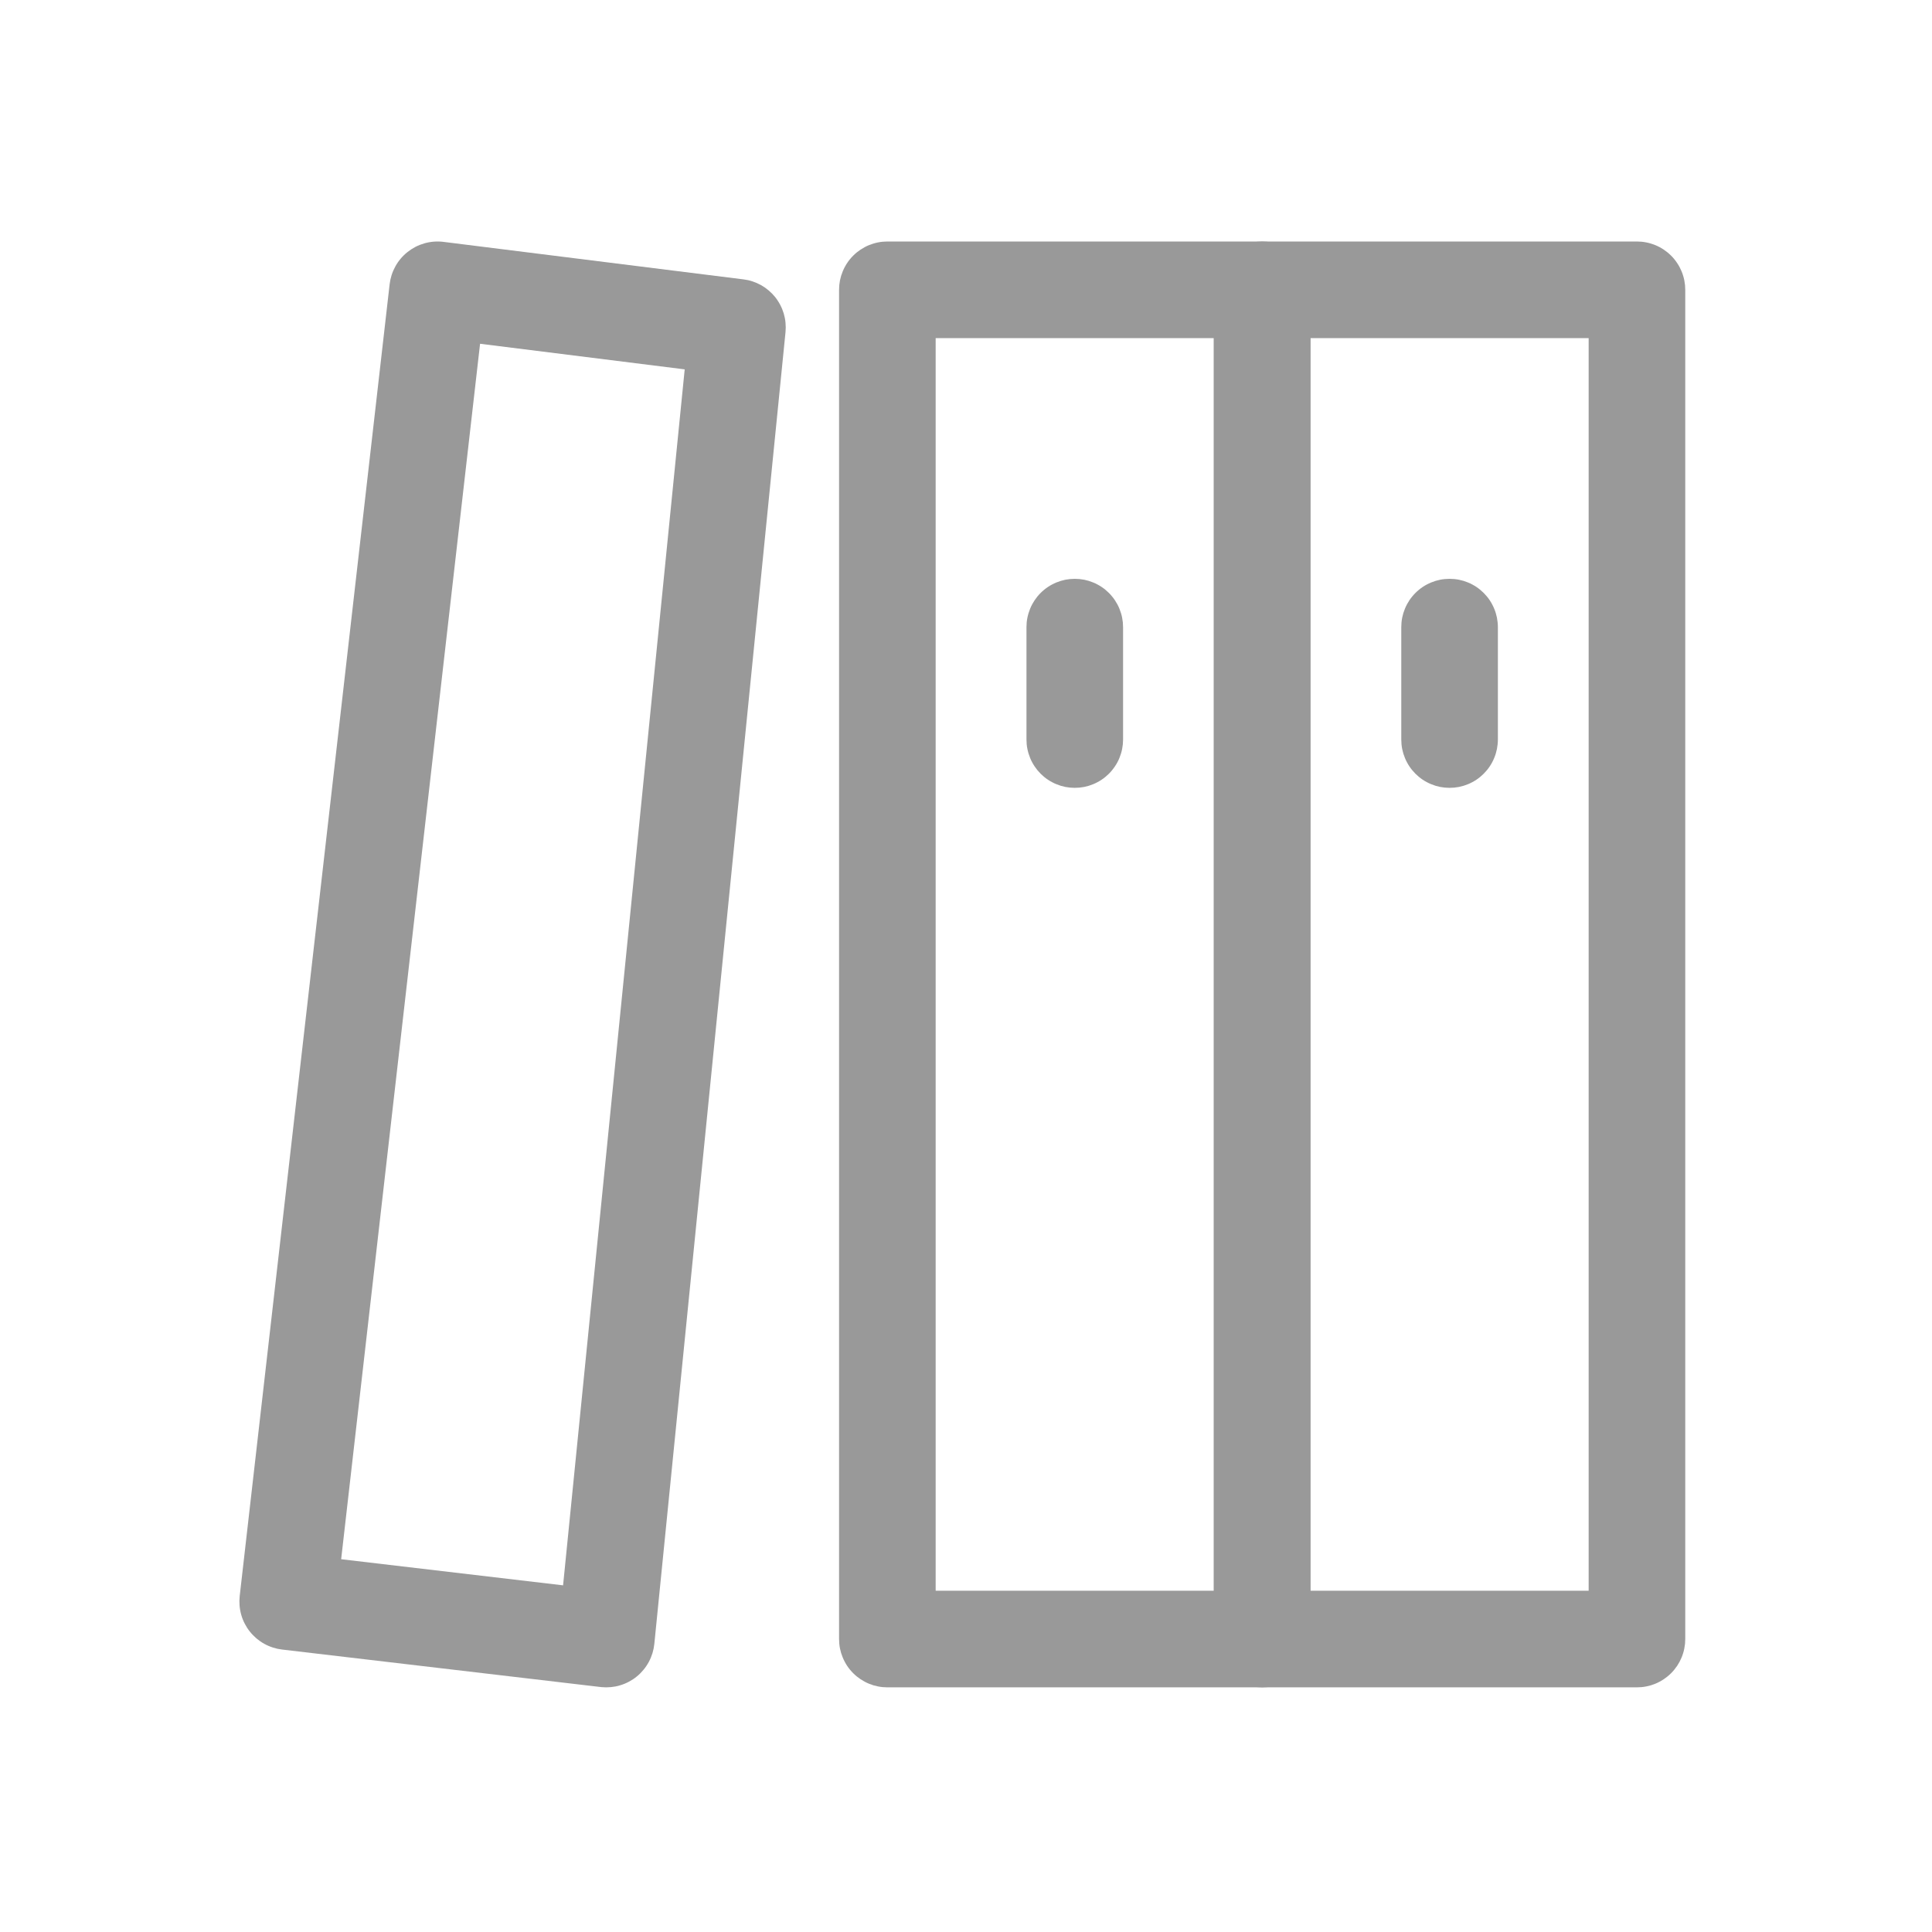
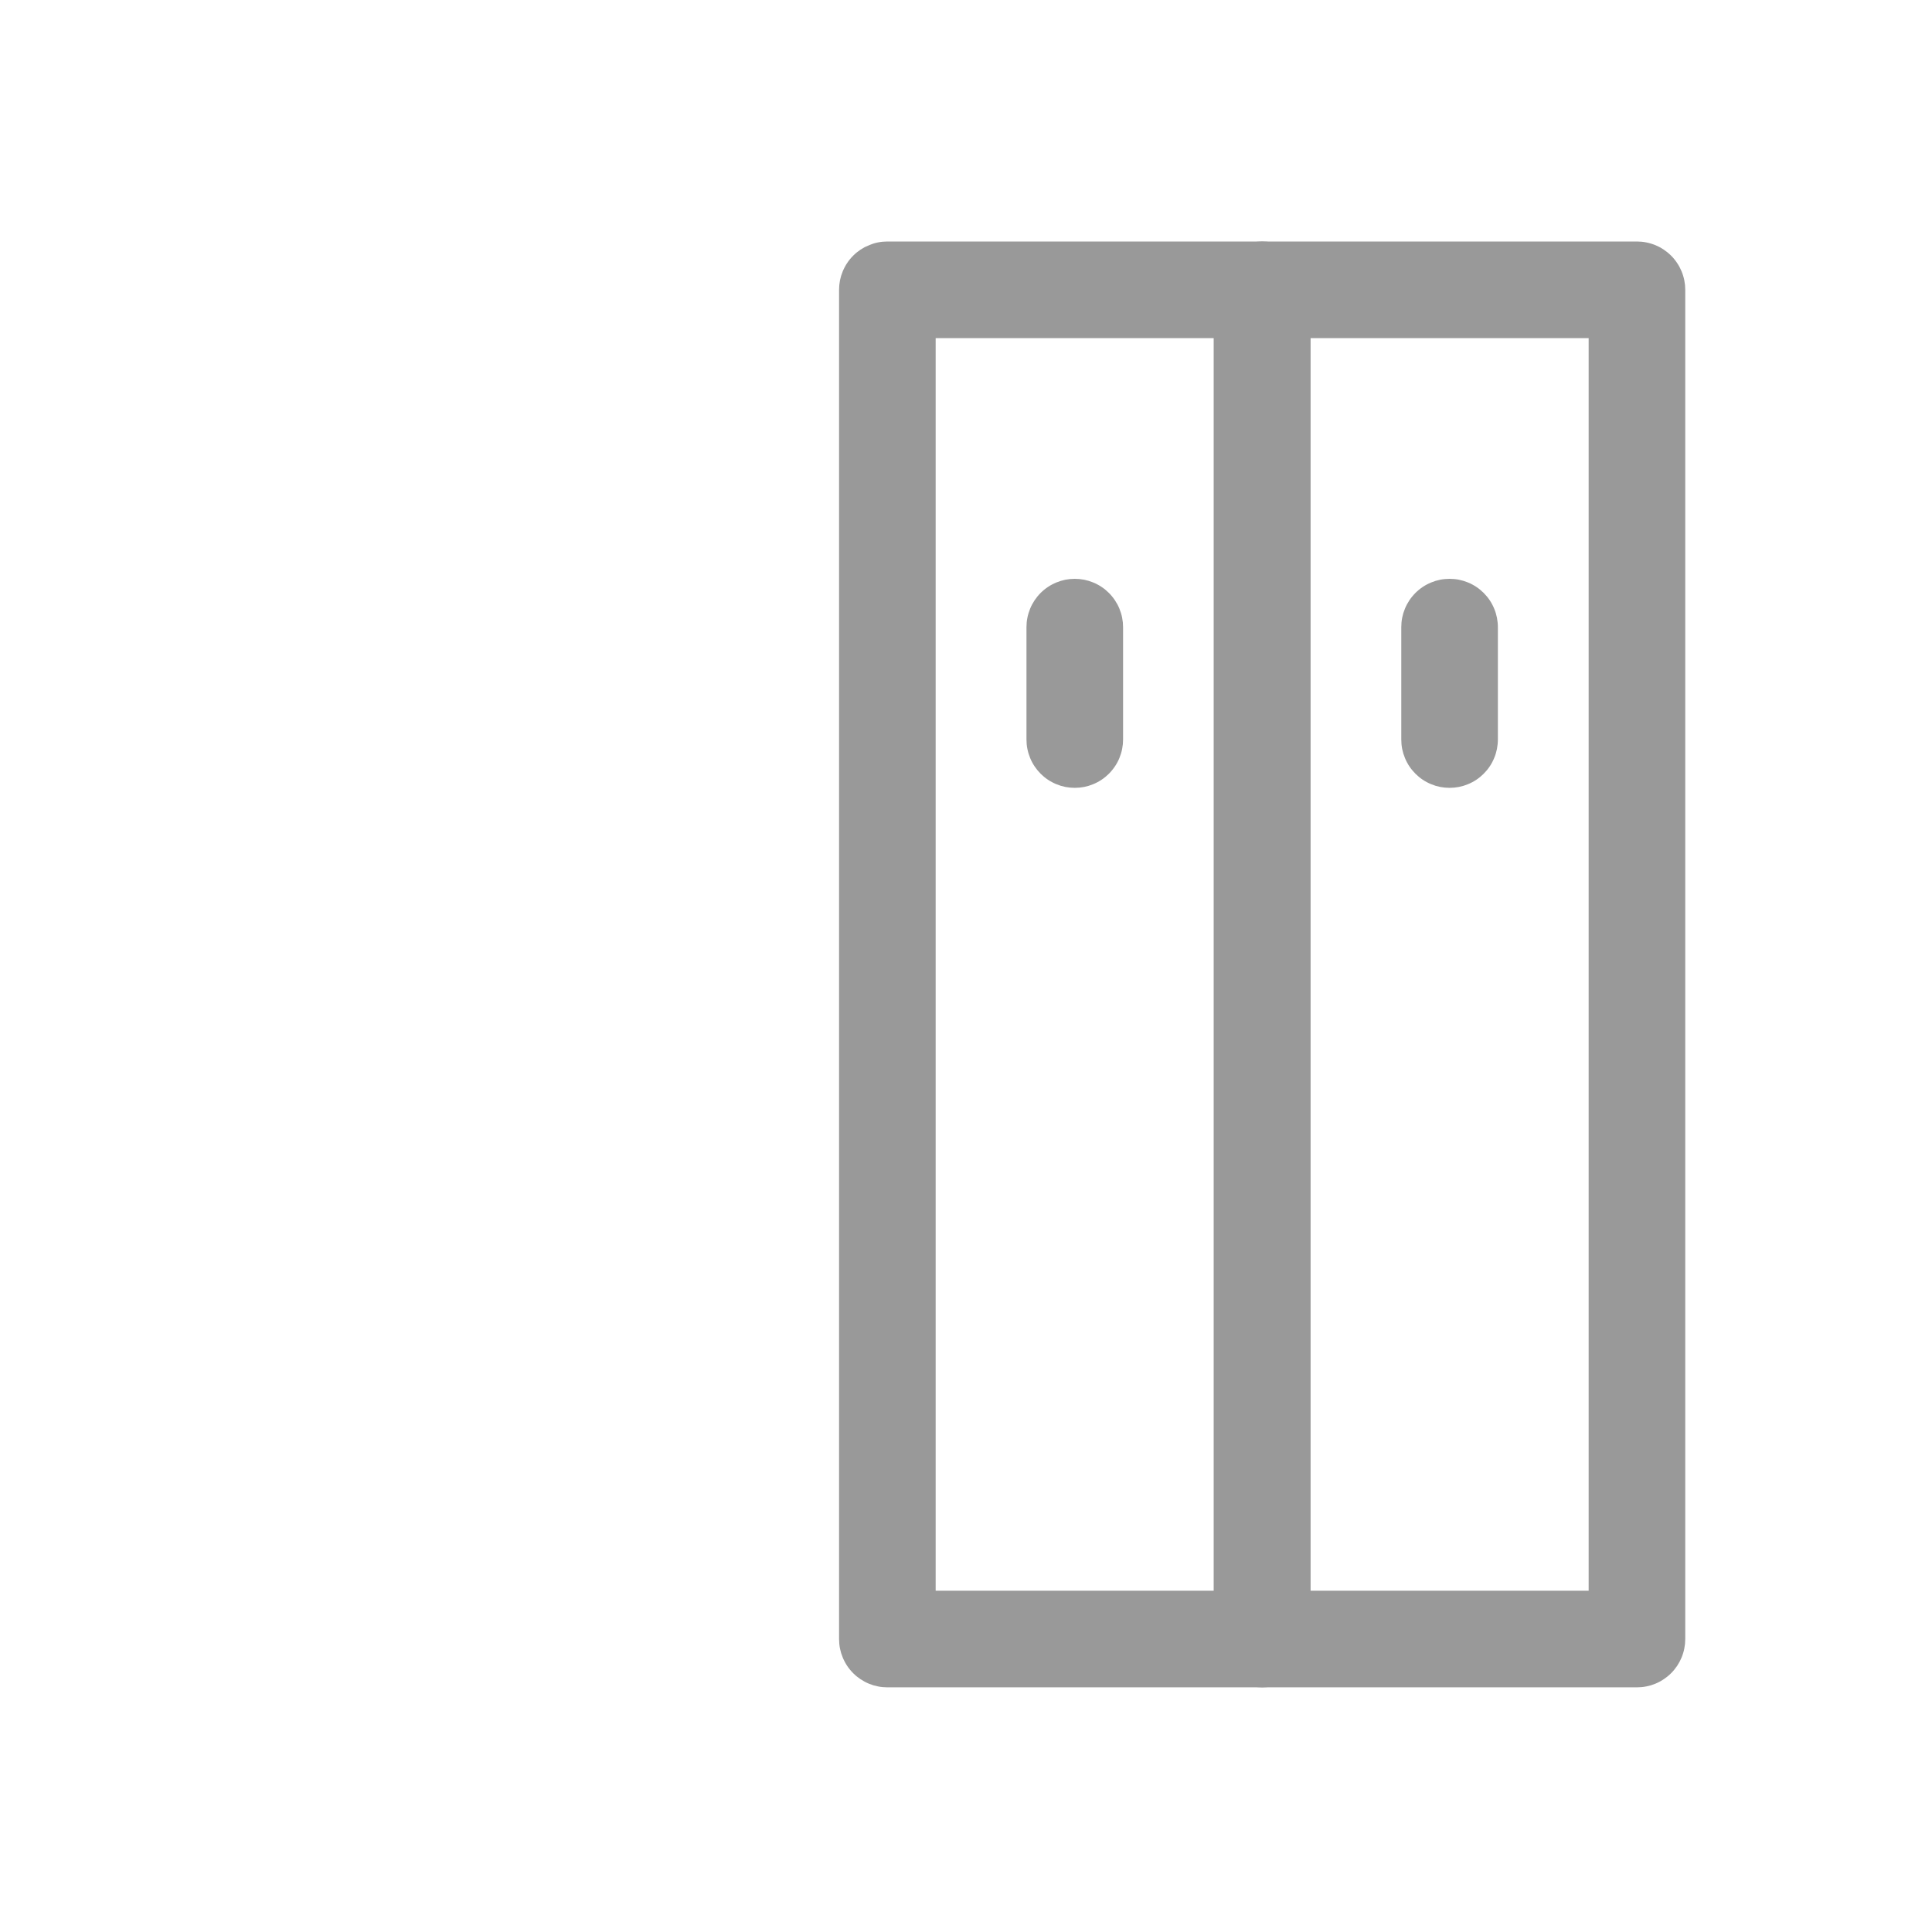
<svg xmlns="http://www.w3.org/2000/svg" fill="none" version="1.1" width="60" height="60" viewBox="0 0 60 60">
  <defs>
    <clipPath id="master_svg0_1_9377">
      <rect x="0" y="0" width="60" height="60" rx="0" />
    </clipPath>
  </defs>
  <g clip-path="url(#master_svg0_1_9377)">
    <g>
-       <path d="M26.058,50.902L26.058,9Q26.058,8.926,26.065,8.853Q26.072,8.78,26.086,8.707Q26.101,8.635,26.122,8.565Q26.144,8.494,26.172,8.426Q26.2,8.358,26.235,8.293Q26.269,8.228,26.31,8.167Q26.351,8.105,26.398,8.048Q26.445,7.991,26.497,7.939Q26.549,7.887,26.606,7.84Q26.663,7.794,26.724,7.753Q26.786,7.712,26.851,7.677Q26.916,7.642,26.984,7.614Q27.052,7.586,27.122,7.565Q27.193,7.543,27.265,7.529Q27.337,7.514,27.411,7.507Q27.484,7.5,27.558,7.5L39.197,7.5Q39.271,7.5,39.344,7.507Q39.418,7.514,39.49,7.529Q39.562,7.543,39.633,7.565Q39.703,7.586,39.771,7.614Q39.839,7.642,39.904,7.677Q39.969,7.712,40.031,7.753Q40.092,7.794,40.149,7.84Q40.206,7.887,40.258,7.939Q40.31,7.991,40.357,8.048Q40.403,8.105,40.444,8.167Q40.485,8.228,40.52,8.293Q40.555,8.358,40.583,8.426Q40.611,8.494,40.633,8.565Q40.654,8.635,40.668,8.707Q40.683,8.78,40.69,8.853Q40.697,8.926,40.697,9L40.697,50.902Q40.697,50.976,40.69,51.049Q40.683,51.123,40.668,51.195Q40.654,51.267,40.633,51.338Q40.611,51.408,40.583,51.476Q40.555,51.544,40.52,51.609Q40.485,51.674,40.444,51.736Q40.403,51.797,40.357,51.854Q40.31,51.911,40.258,51.963Q40.206,52.015,40.149,52.062Q40.092,52.108,40.031,52.149Q39.969,52.19,39.904,52.225Q39.839,52.26,39.771,52.288Q39.703,52.316,39.633,52.338Q39.562,52.359,39.49,52.373Q39.418,52.388,39.344,52.395Q39.271,52.402,39.197,52.402L27.558,52.402Q27.484,52.402,27.411,52.395Q27.337,52.388,27.265,52.373Q27.193,52.359,27.122,52.338Q27.052,52.316,26.984,52.288Q26.916,52.26,26.851,52.225Q26.786,52.19,26.724,52.149Q26.663,52.108,26.606,52.062Q26.549,52.015,26.497,51.963Q26.445,51.911,26.398,51.854Q26.351,51.797,26.31,51.736Q26.269,51.674,26.235,51.609Q26.2,51.544,26.172,51.476Q26.144,51.408,26.122,51.338Q26.101,51.267,26.086,51.195Q26.072,51.123,26.065,51.049Q26.058,50.976,26.058,50.902ZM37.697,10.5L29.058,10.5L29.058,49.402L37.697,49.402L37.697,10.5Z" fill-rule="evenodd" fill="#999999" fill-opacity="1" />
+       <path d="M26.058,50.902L26.058,9Q26.058,8.926,26.065,8.853Q26.072,8.78,26.086,8.707Q26.101,8.635,26.122,8.565Q26.144,8.494,26.172,8.426Q26.2,8.358,26.235,8.293Q26.269,8.228,26.31,8.167Q26.351,8.105,26.398,8.048Q26.445,7.991,26.497,7.939Q26.549,7.887,26.606,7.84Q26.663,7.794,26.724,7.753Q26.786,7.712,26.851,7.677Q27.052,7.586,27.122,7.565Q27.193,7.543,27.265,7.529Q27.337,7.514,27.411,7.507Q27.484,7.5,27.558,7.5L39.197,7.5Q39.271,7.5,39.344,7.507Q39.418,7.514,39.49,7.529Q39.562,7.543,39.633,7.565Q39.703,7.586,39.771,7.614Q39.839,7.642,39.904,7.677Q39.969,7.712,40.031,7.753Q40.092,7.794,40.149,7.84Q40.206,7.887,40.258,7.939Q40.31,7.991,40.357,8.048Q40.403,8.105,40.444,8.167Q40.485,8.228,40.52,8.293Q40.555,8.358,40.583,8.426Q40.611,8.494,40.633,8.565Q40.654,8.635,40.668,8.707Q40.683,8.78,40.69,8.853Q40.697,8.926,40.697,9L40.697,50.902Q40.697,50.976,40.69,51.049Q40.683,51.123,40.668,51.195Q40.654,51.267,40.633,51.338Q40.611,51.408,40.583,51.476Q40.555,51.544,40.52,51.609Q40.485,51.674,40.444,51.736Q40.403,51.797,40.357,51.854Q40.31,51.911,40.258,51.963Q40.206,52.015,40.149,52.062Q40.092,52.108,40.031,52.149Q39.969,52.19,39.904,52.225Q39.839,52.26,39.771,52.288Q39.703,52.316,39.633,52.338Q39.562,52.359,39.49,52.373Q39.418,52.388,39.344,52.395Q39.271,52.402,39.197,52.402L27.558,52.402Q27.484,52.402,27.411,52.395Q27.337,52.388,27.265,52.373Q27.193,52.359,27.122,52.338Q27.052,52.316,26.984,52.288Q26.916,52.26,26.851,52.225Q26.786,52.19,26.724,52.149Q26.663,52.108,26.606,52.062Q26.549,52.015,26.497,51.963Q26.445,51.911,26.398,51.854Q26.351,51.797,26.31,51.736Q26.269,51.674,26.235,51.609Q26.2,51.544,26.172,51.476Q26.144,51.408,26.122,51.338Q26.101,51.267,26.086,51.195Q26.072,51.123,26.065,51.049Q26.058,50.976,26.058,50.902ZM37.697,10.5L29.058,10.5L29.058,49.402L37.697,49.402L37.697,10.5Z" fill-rule="evenodd" fill="#999999" fill-opacity="1" />
    </g>
    <g>
      <path d="M37.697,50.902L37.697,9Q37.697,8.926,37.704,8.853Q37.712,8.78,37.726,8.707Q37.74,8.635,37.762,8.565Q37.783,8.494,37.811,8.426Q37.84,8.358,37.874,8.293Q37.909,8.228,37.95,8.167Q37.991,8.105,38.038,8.048Q38.084,7.991,38.137,7.939Q38.189,7.887,38.246,7.84Q38.303,7.794,38.364,7.753Q38.425,7.712,38.49,7.677Q38.555,7.642,38.623,7.614Q38.691,7.586,38.762,7.565Q38.832,7.543,38.905,7.529Q38.977,7.514,39.05,7.507Q39.124,7.5,39.197,7.5L50.837,7.5Q50.91,7.5,50.984,7.507Q51.057,7.514,51.129,7.529Q51.202,7.543,51.272,7.565Q51.343,7.586,51.411,7.614Q51.479,7.642,51.544,7.677Q51.609,7.712,51.67,7.753Q51.731,7.794,51.788,7.84Q51.845,7.887,51.897,7.939Q51.95,7.991,51.996,8.048Q52.043,8.105,52.084,8.167Q52.125,8.228,52.16,8.293Q52.194,8.358,52.223,8.426Q52.251,8.494,52.272,8.565Q52.294,8.635,52.308,8.707Q52.322,8.78,52.33,8.853Q52.337,8.926,52.337,9L52.337,50.902Q52.337,50.976,52.33,51.049Q52.322,51.123,52.308,51.195Q52.294,51.267,52.272,51.338Q52.251,51.408,52.223,51.476Q52.194,51.544,52.16,51.609Q52.125,51.674,52.084,51.736Q52.043,51.797,51.996,51.854Q51.95,51.911,51.897,51.963Q51.845,52.015,51.788,52.062Q51.731,52.108,51.67,52.149Q51.609,52.19,51.544,52.225Q51.479,52.26,51.411,52.288Q51.343,52.316,51.272,52.338Q51.202,52.359,51.129,52.373Q51.057,52.388,50.984,52.395Q50.91,52.402,50.837,52.402L39.197,52.402Q39.124,52.402,39.05,52.395Q38.977,52.388,38.905,52.373Q38.832,52.359,38.762,52.338Q38.691,52.316,38.623,52.288Q38.555,52.26,38.49,52.225Q38.425,52.19,38.364,52.149Q38.303,52.108,38.246,52.062Q38.189,52.015,38.137,51.963Q38.084,51.911,38.038,51.854Q37.991,51.797,37.95,51.736Q37.909,51.674,37.874,51.609Q37.84,51.544,37.811,51.476Q37.783,51.408,37.762,51.338Q37.74,51.267,37.726,51.195Q37.712,51.123,37.704,51.049Q37.697,50.976,37.697,50.902ZM49.337,10.5L40.697,10.5L40.697,49.402L49.337,49.402L49.337,10.5Z" fill-rule="evenodd" fill="#999999" fill-opacity="1" />
    </g>
    <g>
-       <path d="M12.1,8.83L7.444,49.568Q7.436,49.641,7.435,49.715Q7.434,49.788,7.44,49.861Q7.446,49.935,7.459,50.007Q7.472,50.079,7.492,50.15Q7.512,50.221,7.539,50.289Q7.566,50.358,7.6,50.423Q7.634,50.488,7.673,50.55Q7.713,50.612,7.759,50.67Q7.804,50.727,7.856,50.78Q7.907,50.833,7.963,50.881Q8.019,50.928,8.079,50.97Q8.139,51.012,8.204,51.048Q8.268,51.084,8.335,51.113Q8.403,51.143,8.473,51.165Q8.543,51.188,8.614,51.204Q8.686,51.219,8.759,51.228L18.653,52.392Q18.666,52.394,18.679,52.395Q18.752,52.402,18.826,52.402Q18.9,52.402,18.973,52.395Q19.046,52.388,19.119,52.374Q19.191,52.36,19.261,52.338Q19.332,52.317,19.4,52.289Q19.468,52.261,19.533,52.226Q19.598,52.191,19.66,52.151Q19.721,52.11,19.778,52.063Q19.835,52.017,19.887,51.965Q19.939,51.912,19.986,51.855Q20.033,51.799,20.074,51.737Q20.115,51.676,20.15,51.611Q20.185,51.546,20.213,51.478Q20.241,51.41,20.263,51.34Q20.284,51.269,20.299,51.197Q20.313,51.125,20.321,51.051L24.395,10.313Q24.402,10.241,24.402,10.169Q24.402,10.096,24.395,10.024Q24.389,9.952,24.375,9.88Q24.361,9.809,24.341,9.74Q24.32,9.67,24.293,9.603Q24.266,9.535,24.232,9.471Q24.199,9.407,24.159,9.346Q24.12,9.285,24.075,9.228Q24.029,9.172,23.979,9.12Q23.928,9.068,23.873,9.021Q23.818,8.974,23.758,8.932Q23.699,8.891,23.635,8.855Q23.572,8.82,23.506,8.791Q23.439,8.762,23.37,8.739Q23.302,8.716,23.231,8.7Q23.16,8.685,23.088,8.676L13.776,7.512Q13.769,7.511,13.761,7.51Q13.614,7.493,13.467,7.505Q13.319,7.517,13.177,7.558Q13.035,7.599,12.904,7.666Q12.773,7.734,12.657,7.826Q12.541,7.918,12.446,8.03Q12.35,8.143,12.279,8.272Q12.207,8.402,12.162,8.542Q12.117,8.683,12.1,8.83ZM10.595,48.423L17.487,49.234L21.264,11.471L14.909,10.676L10.595,48.423Z" fill-rule="evenodd" fill="#999999" fill-opacity="1" />
-     </g>
+       </g>
    <g>
      <path d="M46.518,22.967L46.518,19.476Q46.518,19.402,46.51,19.329Q46.503,19.255,46.489,19.183Q46.474,19.111,46.453,19.04Q46.432,18.97,46.403,18.902Q46.375,18.833,46.34,18.768Q46.306,18.704,46.265,18.642Q46.224,18.581,46.177,18.524Q46.13,18.467,46.078,18.415Q46.026,18.363,45.969,18.316Q45.912,18.269,45.851,18.228Q45.79,18.187,45.725,18.153Q45.66,18.118,45.592,18.09Q45.524,18.062,45.453,18.04Q45.382,18.019,45.31,18.004Q45.238,17.99,45.165,17.983Q45.091,17.976,45.018,17.976Q44.944,17.976,44.871,17.983Q44.797,17.99,44.725,18.004Q44.653,18.019,44.582,18.04Q44.512,18.062,44.444,18.09Q44.375,18.118,44.31,18.153Q44.245,18.187,44.184,18.228Q44.123,18.269,44.066,18.316Q44.009,18.363,43.957,18.415Q43.905,18.467,43.858,18.524Q43.811,18.581,43.77,18.642Q43.729,18.704,43.695,18.768Q43.66,18.833,43.632,18.902Q43.604,18.97,43.582,19.04Q43.561,19.111,43.546,19.183Q43.532,19.255,43.525,19.329Q43.518,19.402,43.518,19.476L43.518,22.967Q43.518,23.041,43.525,23.114Q43.532,23.188,43.546,23.26Q43.561,23.332,43.582,23.403Q43.604,23.473,43.632,23.541Q43.66,23.61,43.695,23.675Q43.729,23.74,43.77,23.801Q43.811,23.862,43.858,23.919Q43.905,23.976,43.957,24.028Q44.009,24.08,44.066,24.127Q44.123,24.174,44.184,24.215Q44.245,24.256,44.31,24.29Q44.375,24.325,44.444,24.353Q44.512,24.381,44.582,24.403Q44.653,24.424,44.725,24.439Q44.797,24.453,44.871,24.46Q44.944,24.467,45.018,24.467Q45.091,24.467,45.165,24.46Q45.238,24.453,45.31,24.439Q45.382,24.424,45.453,24.403Q45.524,24.381,45.592,24.353Q45.66,24.325,45.725,24.29Q45.79,24.256,45.851,24.215Q45.912,24.174,45.969,24.127Q46.026,24.08,46.078,24.028Q46.13,23.976,46.177,23.919Q46.224,23.862,46.265,23.801Q46.306,23.74,46.34,23.675Q46.375,23.61,46.403,23.541Q46.432,23.473,46.453,23.403Q46.474,23.332,46.489,23.26Q46.503,23.188,46.51,23.114Q46.518,23.041,46.518,22.967Z" fill-rule="evenodd" fill="#999999" fill-opacity="1" />
    </g>
    <g>
      <path d="M34.878,22.967L34.878,19.476Q34.878,19.402,34.871,19.329Q34.863,19.255,34.849,19.183Q34.835,19.111,34.813,19.04Q34.792,18.97,34.764,18.902Q34.736,18.833,34.701,18.768Q34.666,18.704,34.625,18.642Q34.584,18.581,34.537,18.524Q34.491,18.467,34.439,18.415Q34.386,18.363,34.33,18.316Q34.273,18.269,34.211,18.228Q34.15,18.187,34.085,18.153Q34.02,18.118,33.952,18.09Q33.884,18.062,33.813,18.04Q33.743,18.019,33.671,18.004Q33.598,17.99,33.525,17.983Q33.452,17.976,33.378,17.976Q33.304,17.976,33.231,17.983Q33.158,17.99,33.085,18.004Q33.013,18.019,32.943,18.04Q32.872,18.062,32.804,18.09Q32.736,18.118,32.671,18.153Q32.606,18.187,32.545,18.228Q32.483,18.269,32.426,18.316Q32.369,18.363,32.317,18.415Q32.265,18.467,32.218,18.524Q32.172,18.581,32.131,18.642Q32.09,18.704,32.055,18.768Q32.02,18.833,31.992,18.902Q31.964,18.97,31.943,19.04Q31.921,19.111,31.907,19.183Q31.892,19.255,31.885,19.329Q31.878,19.402,31.878,19.476L31.878,22.967Q31.878,23.041,31.885,23.114Q31.892,23.188,31.907,23.26Q31.921,23.332,31.943,23.403Q31.964,23.473,31.992,23.541Q32.02,23.61,32.055,23.675Q32.09,23.74,32.131,23.801Q32.172,23.862,32.218,23.919Q32.265,23.976,32.317,24.028Q32.369,24.08,32.426,24.127Q32.483,24.174,32.545,24.215Q32.606,24.256,32.671,24.29Q32.736,24.325,32.804,24.353Q32.872,24.381,32.943,24.403Q33.013,24.424,33.085,24.439Q33.158,24.453,33.231,24.46Q33.304,24.467,33.378,24.467Q33.452,24.467,33.525,24.46Q33.598,24.453,33.671,24.439Q33.743,24.424,33.813,24.403Q33.884,24.381,33.952,24.353Q34.02,24.325,34.085,24.29Q34.15,24.256,34.211,24.215Q34.273,24.174,34.33,24.127Q34.386,24.08,34.439,24.028Q34.491,23.976,34.537,23.919Q34.584,23.862,34.625,23.801Q34.666,23.74,34.701,23.675Q34.736,23.61,34.764,23.541Q34.792,23.473,34.813,23.403Q34.835,23.332,34.849,23.26Q34.863,23.188,34.871,23.114Q34.878,23.041,34.878,22.967Z" fill-rule="evenodd" fill="#999999" fill-opacity="1" />
    </g>
  </g>
</svg>